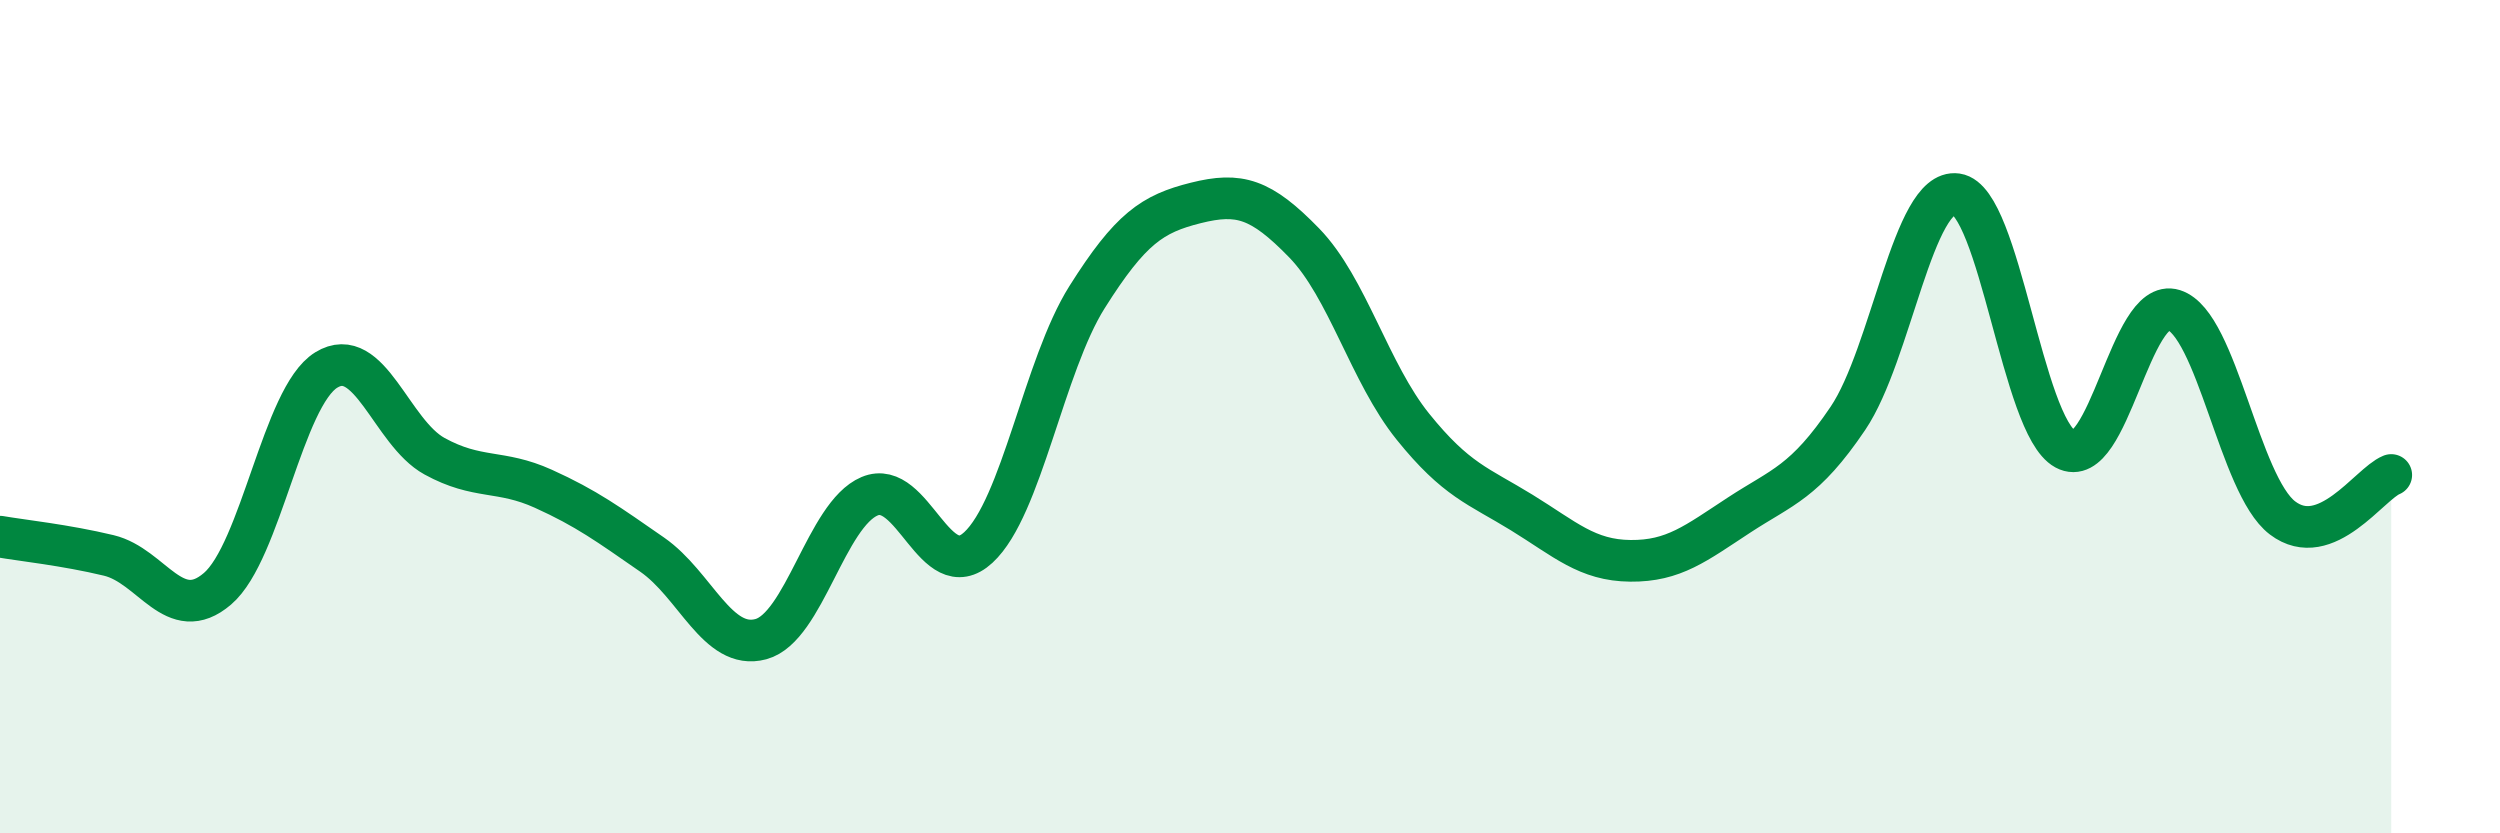
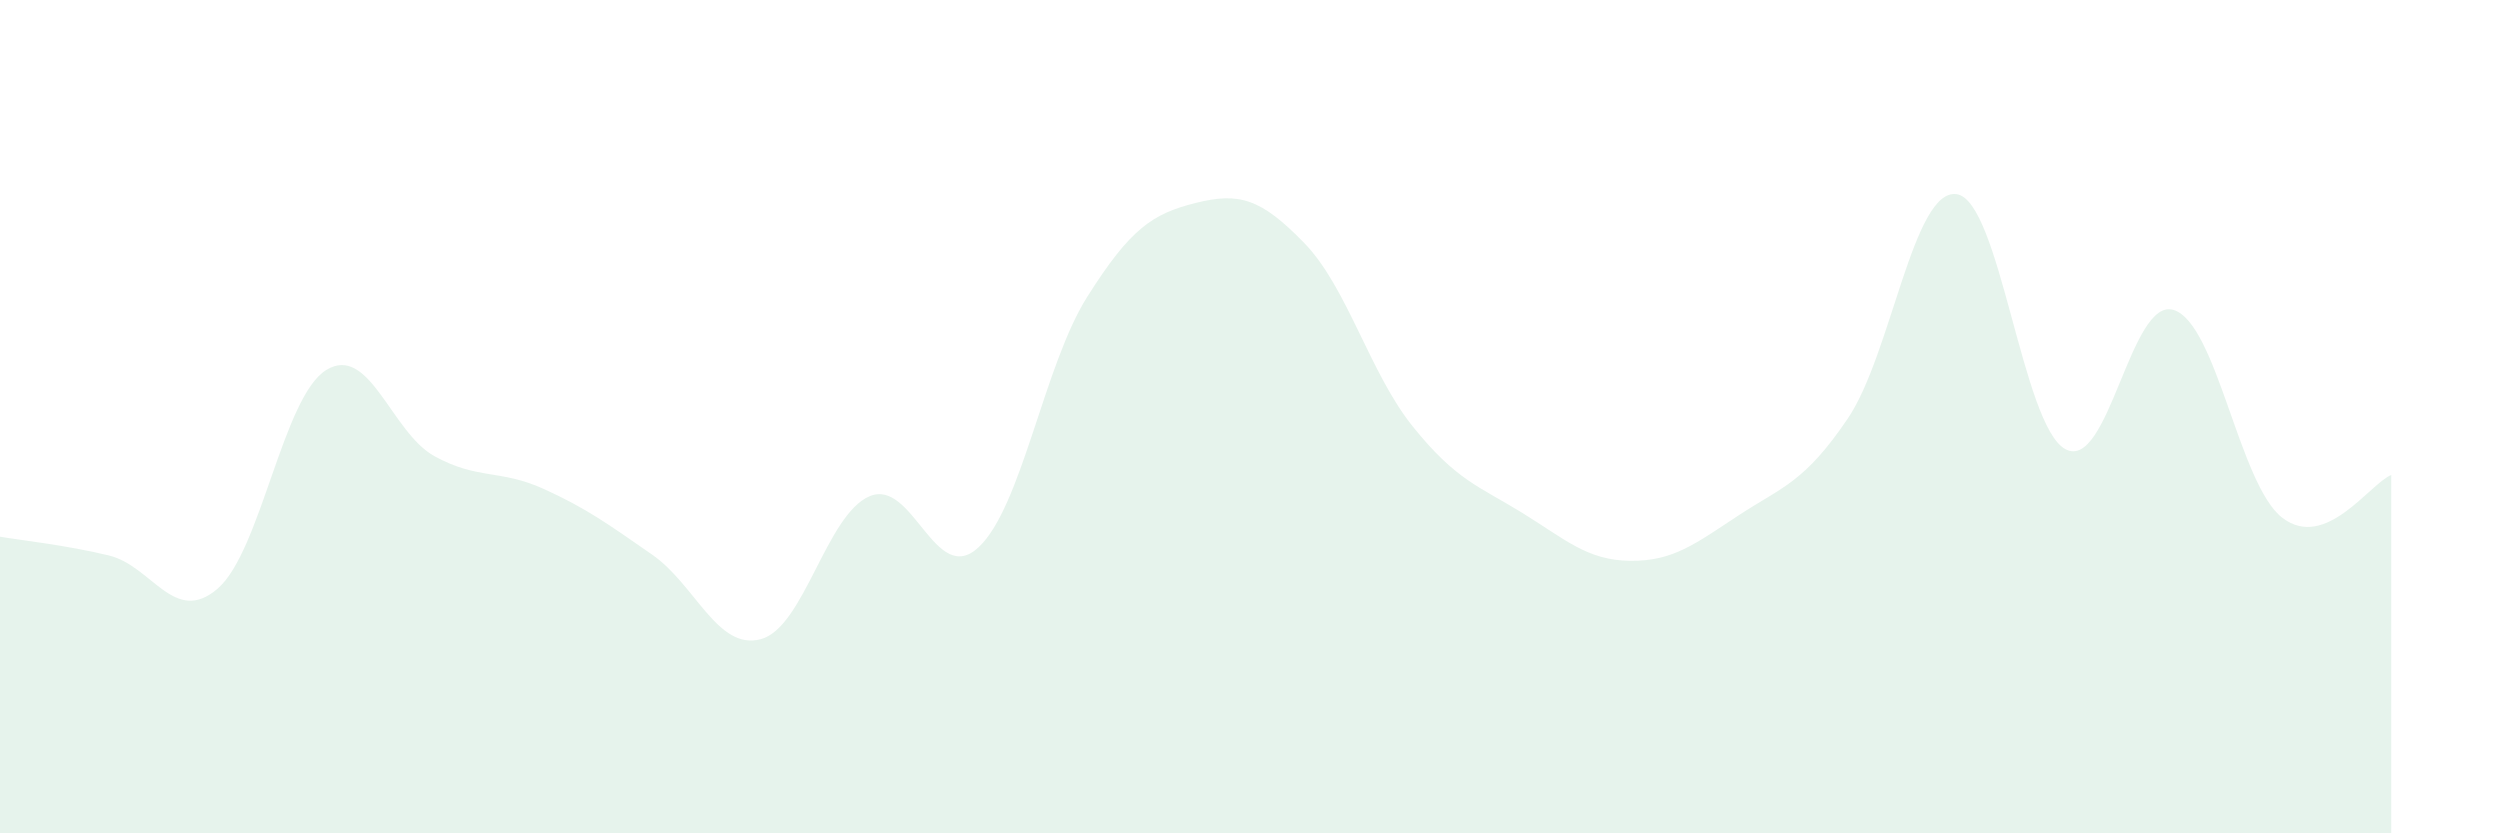
<svg xmlns="http://www.w3.org/2000/svg" width="60" height="20" viewBox="0 0 60 20">
  <path d="M 0,12.88 C 0.52,12.97 1.57,13.08 2.61,13.33 C 3.65,13.58 4.18,15.02 5.22,14.13 C 6.26,13.24 6.79,9.52 7.83,8.88 C 8.87,8.24 9.39,10.38 10.43,10.95 C 11.47,11.52 12,11.26 13.04,11.73 C 14.08,12.2 14.61,12.59 15.65,13.31 C 16.69,14.03 17.22,15.62 18.26,15.34 C 19.3,15.06 19.83,12.35 20.87,11.91 C 21.91,11.47 22.44,14.1 23.48,13.14 C 24.52,12.18 25.05,8.78 26.09,7.13 C 27.13,5.48 27.66,5.13 28.7,4.87 C 29.74,4.61 30.26,4.76 31.3,5.83 C 32.34,6.9 32.87,8.95 33.91,10.24 C 34.95,11.53 35.48,11.66 36.52,12.3 C 37.56,12.94 38.09,13.45 39.13,13.46 C 40.17,13.47 40.7,13.04 41.74,12.36 C 42.78,11.68 43.31,11.58 44.35,10.04 C 45.39,8.5 45.92,4.51 46.96,4.66 C 48,4.81 48.53,10.22 49.57,10.78 C 50.61,11.34 51.13,7.11 52.17,7.44 C 53.21,7.77 53.74,11.64 54.78,12.43 C 55.82,13.22 56.87,11.61 57.39,11.4L57.39 20L0 20Z" fill="#008740" opacity="0.1" stroke-linecap="round" stroke-linejoin="round" />
-   <path d="M 0,12.88 C 0.52,12.97 1.57,13.08 2.61,13.33 C 3.65,13.58 4.18,15.02 5.22,14.13 C 6.26,13.24 6.79,9.52 7.83,8.88 C 8.87,8.24 9.39,10.38 10.43,10.95 C 11.47,11.52 12,11.26 13.04,11.73 C 14.08,12.2 14.61,12.59 15.65,13.31 C 16.69,14.03 17.22,15.62 18.26,15.34 C 19.3,15.06 19.83,12.35 20.87,11.91 C 21.91,11.47 22.44,14.1 23.48,13.14 C 24.52,12.18 25.05,8.78 26.09,7.13 C 27.13,5.48 27.66,5.13 28.7,4.87 C 29.74,4.61 30.26,4.76 31.3,5.83 C 32.34,6.9 32.87,8.95 33.91,10.24 C 34.95,11.53 35.48,11.66 36.52,12.3 C 37.56,12.94 38.09,13.45 39.13,13.46 C 40.17,13.47 40.7,13.04 41.74,12.36 C 42.78,11.68 43.31,11.58 44.35,10.04 C 45.39,8.5 45.92,4.51 46.96,4.66 C 48,4.81 48.53,10.22 49.57,10.78 C 50.61,11.34 51.13,7.11 52.17,7.44 C 53.21,7.77 53.74,11.64 54.78,12.43 C 55.82,13.22 56.87,11.61 57.39,11.4" stroke="#008740" stroke-width="1" fill="none" stroke-linecap="round" stroke-linejoin="round" />
</svg>